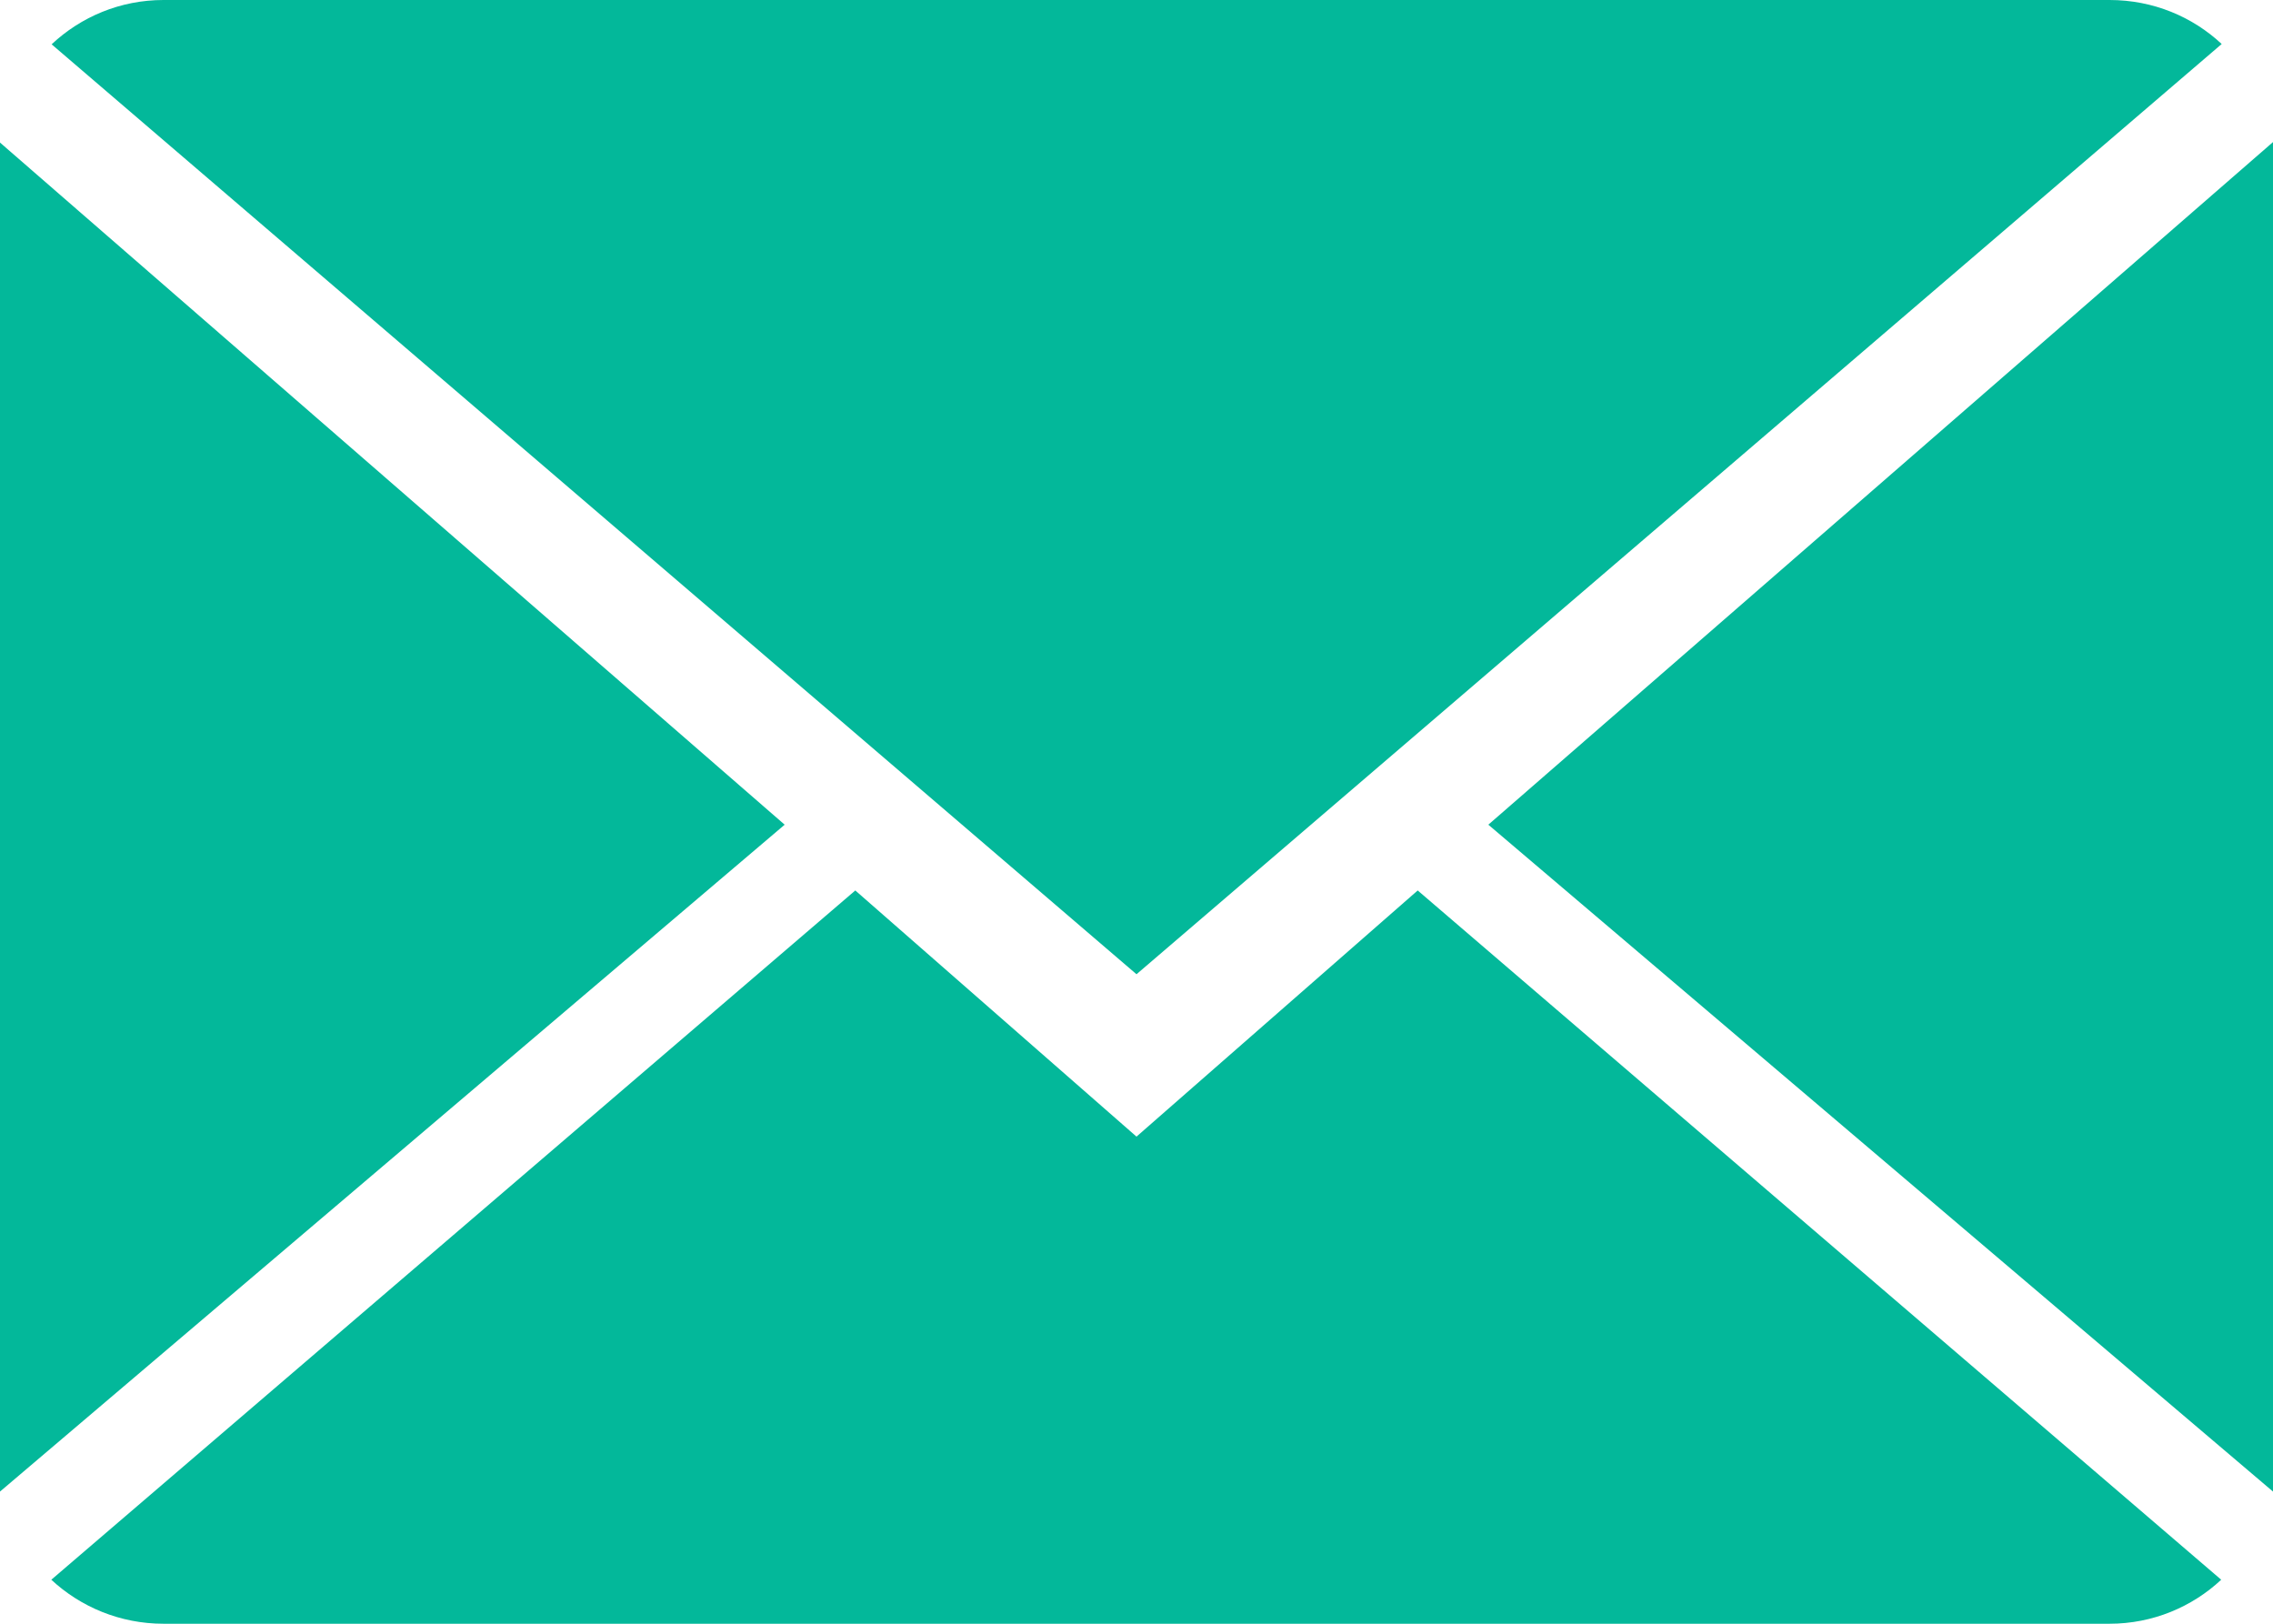
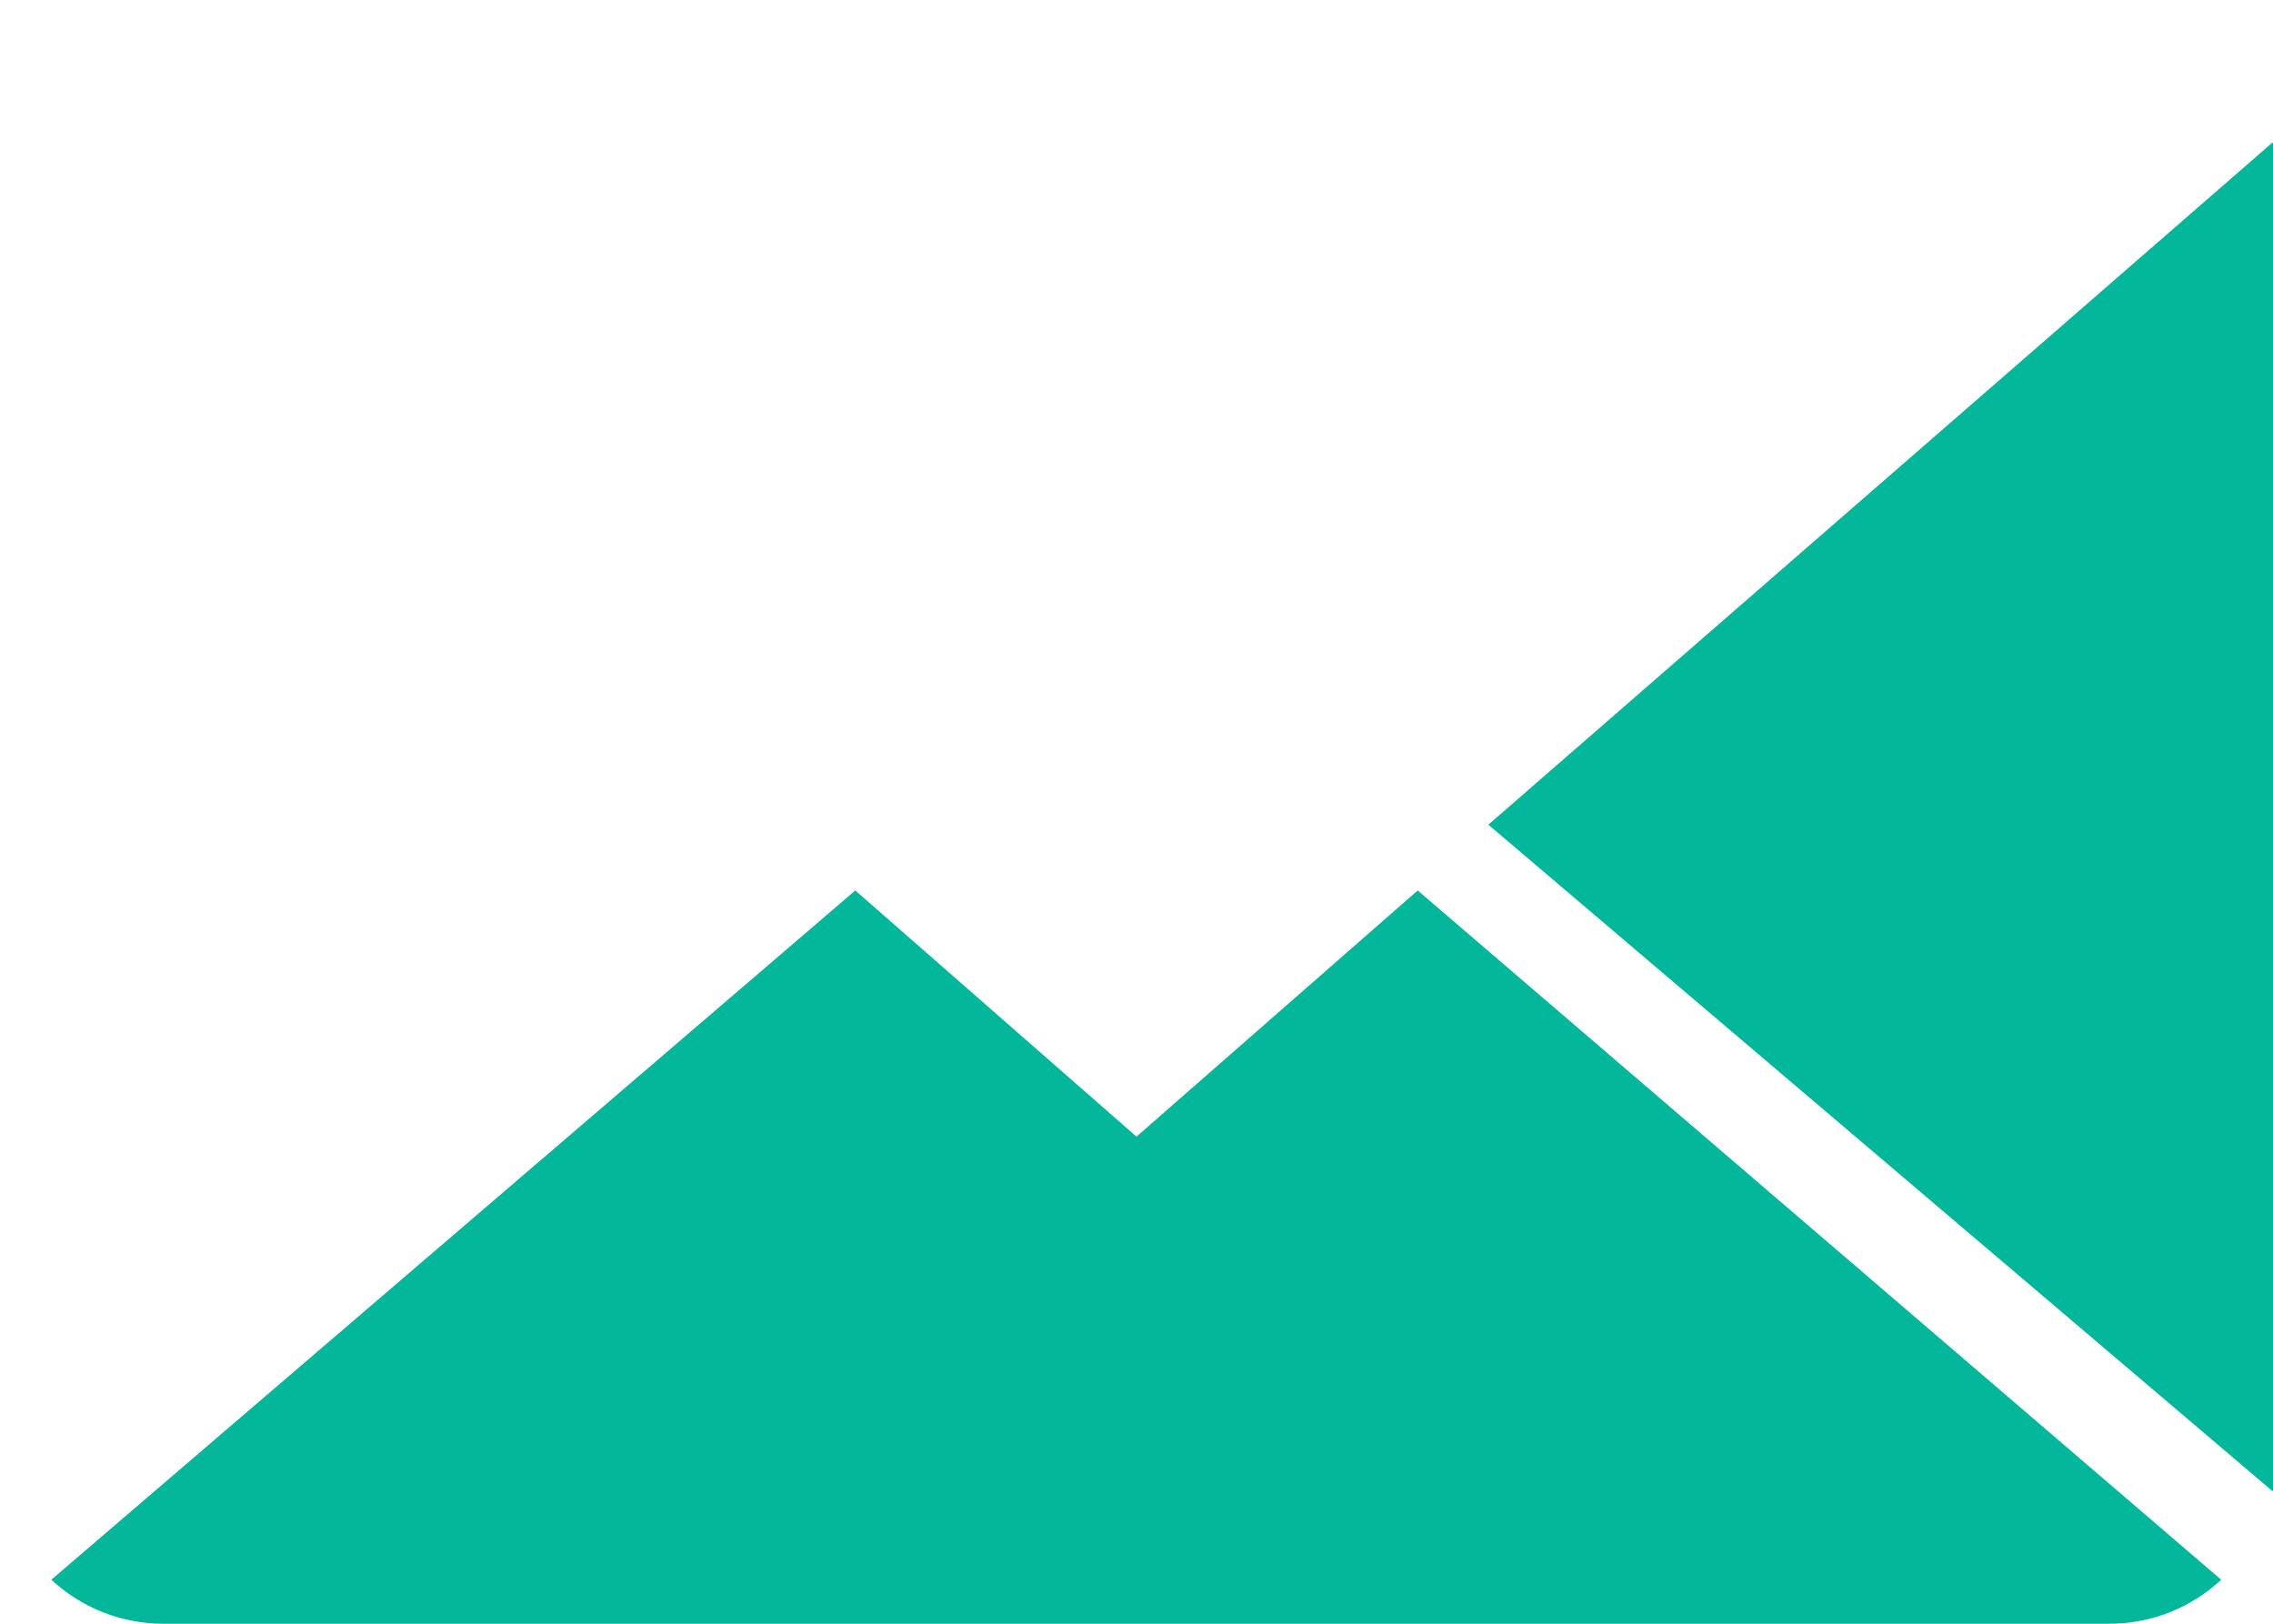
<svg xmlns="http://www.w3.org/2000/svg" width="14px" height="10px" viewBox="0 0 14 10" version="1.1">
  <title>close-envelope</title>
  <desc>Created with Sketch.</desc>
  <defs />
  <g id="Page-1" stroke="none" stroke-width="1" fill="none" fill-rule="evenodd">
    <g id="Կապ-մեզ-հետ" transform="translate(-141, -768)" fill="#03B89A" fill-rule="nonzero">
      <g id="close-envelope" transform="translate(141, 768)">
        <path d="M7,7 L5.268,5.484 L0.316,9.729 C0.496,9.896 0.739,10 1.007,10 L12.993,10 C13.26,10 13.502,9.896 13.681,9.729 L8.732,5.484 L7,7 Z" id="Shape" />
-         <path d="M13.684,0.271 C13.504,0.103 13.262,0 12.993,0 L1.007,0 C0.74,0 0.498,0.104 0.318,0.273 L7,6 L13.684,0.271 Z" id="Shape" />
-         <polygon id="Shape" points="0 0.878 0 9.186 4.833 5.079" />
        <polygon id="Shape" points="9.167 5.079 14 9.186 14 0.875" />
      </g>
    </g>
  </g>
</svg>